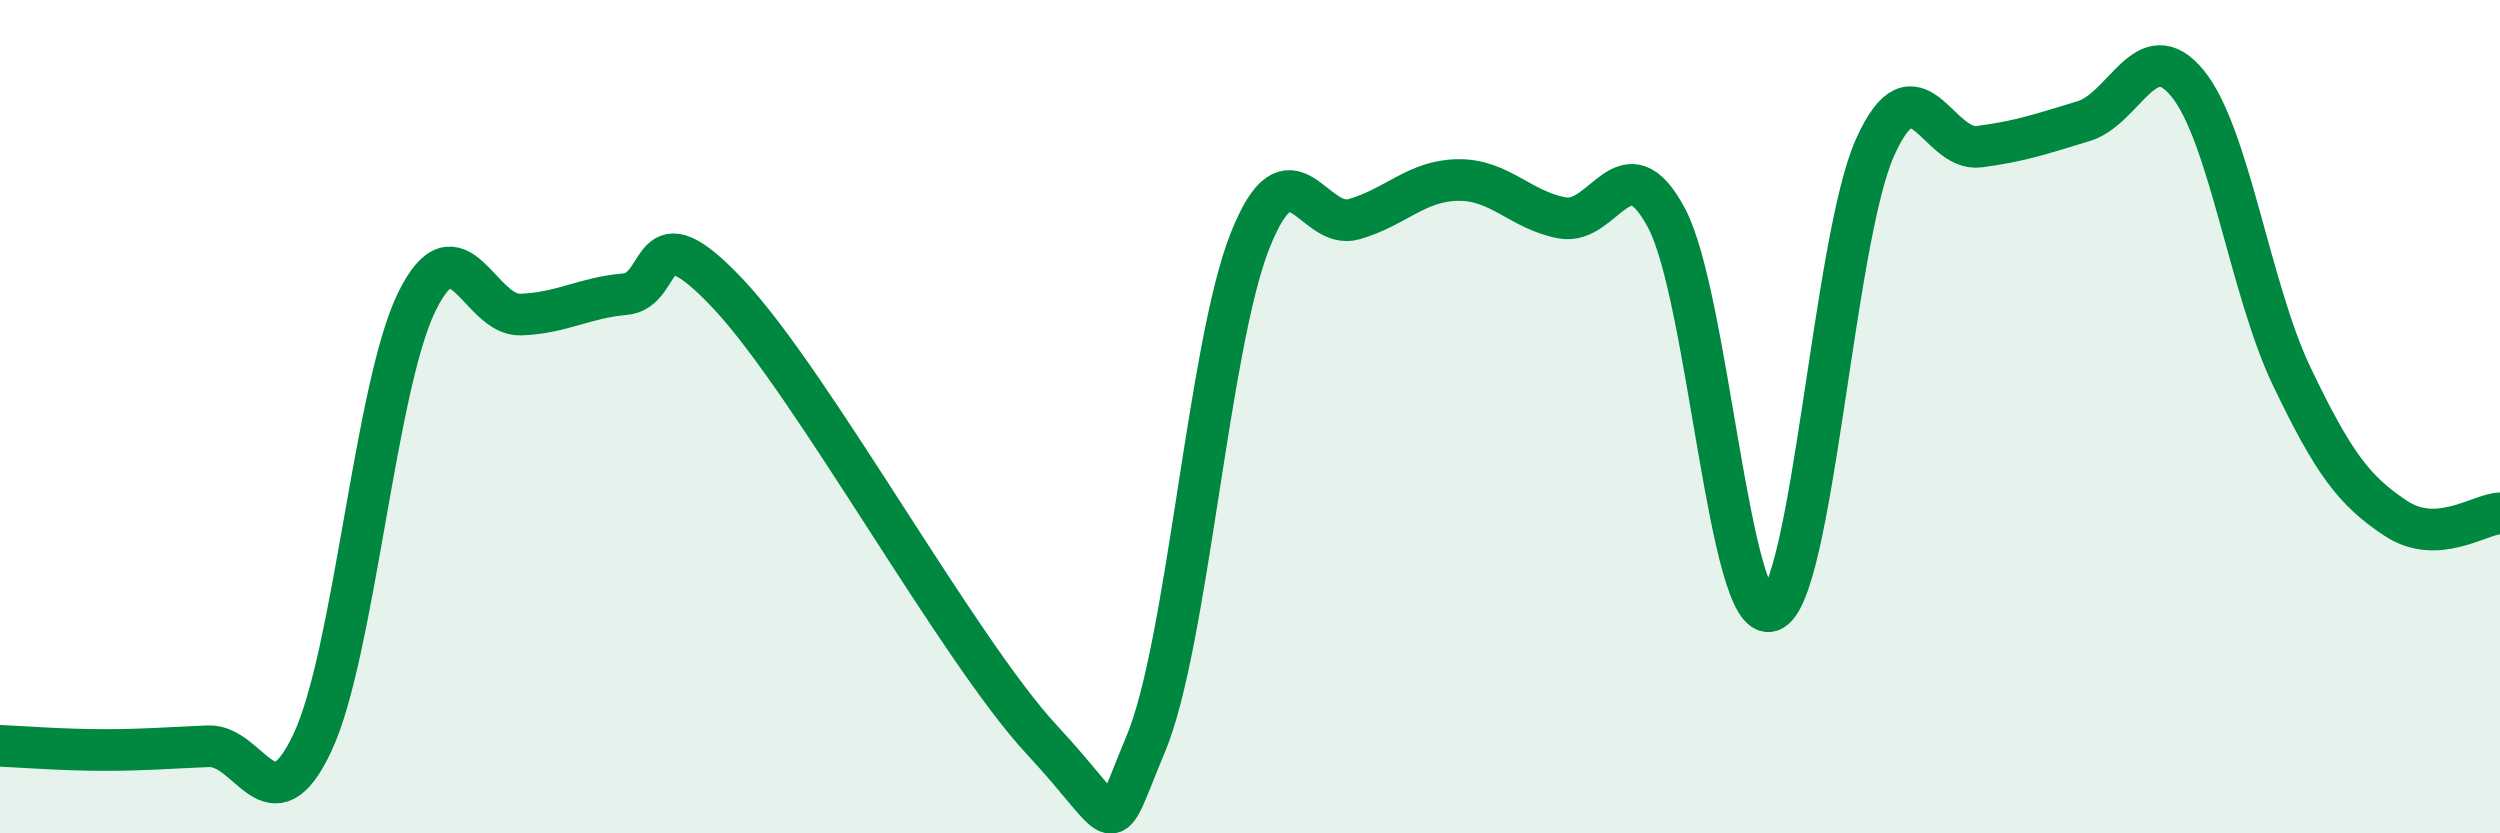
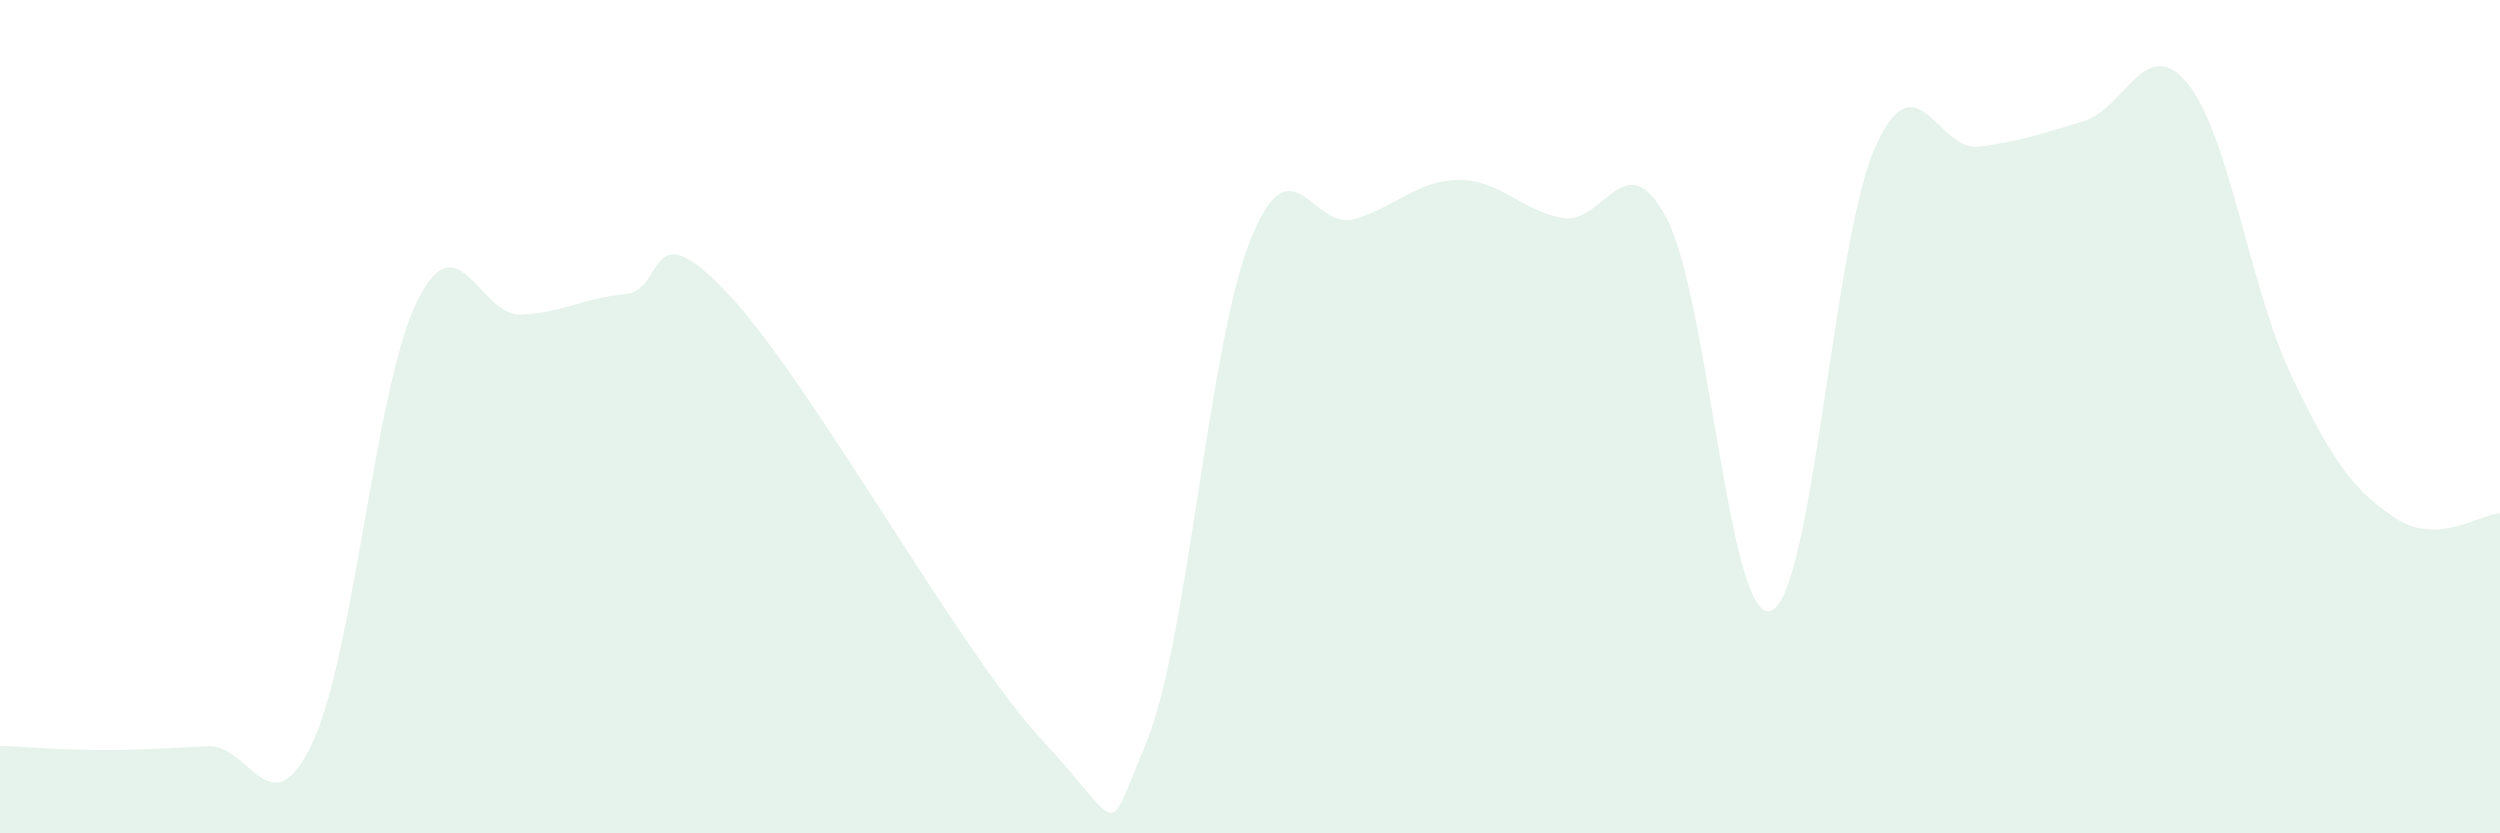
<svg xmlns="http://www.w3.org/2000/svg" width="60" height="20" viewBox="0 0 60 20">
  <path d="M 0,17.9 C 0.5,17.92 1.5,18 2.5,18 C 3.5,18 4,17.95 5,17.91 C 6,17.87 6.5,19.95 7.5,17.82 C 8.5,15.69 9,9.3 10,7.25 C 11,5.2 11.5,7.59 12.5,7.55 C 13.5,7.51 14,7.15 15,7.06 C 16,6.97 15.5,4.94 17.5,7.08 C 19.5,9.22 23,15.6 25,17.75 C 27,19.9 26.5,20.24 27.5,17.85 C 28.5,15.46 29,8.3 30,5.78 C 31,3.26 31.5,5.55 32.5,5.26 C 33.5,4.97 34,4.33 35,4.32 C 36,4.31 36.5,5.05 37.5,5.23 C 38.5,5.41 39,3.35 40,5.24 C 41,7.13 41.5,15 42.5,14.66 C 43.5,14.32 44,5.77 45,3.54 C 46,1.31 46.5,3.65 47.5,3.52 C 48.5,3.39 49,3.21 50,2.91 C 51,2.61 51.5,0.78 52.5,2 C 53.5,3.22 54,6.94 55,9.03 C 56,11.12 56.5,11.78 57.5,12.44 C 58.5,13.1 59.5,12.34 60,12.32L60 20L0 20Z" fill="#008740" opacity="0.1" stroke-linecap="round" stroke-linejoin="round" />
-   <path d="M 0,17.9 C 0.5,17.92 1.5,18 2.5,18 C 3.5,18 4,17.95 5,17.91 C 6,17.87 6.5,19.95 7.5,17.82 C 8.5,15.69 9,9.3 10,7.25 C 11,5.2 11.5,7.59 12.5,7.55 C 13.5,7.51 14,7.15 15,7.06 C 16,6.97 15.5,4.94 17.5,7.08 C 19.5,9.22 23,15.6 25,17.75 C 27,19.9 26.5,20.24 27.5,17.85 C 28.5,15.46 29,8.3 30,5.78 C 31,3.26 31.5,5.55 32.5,5.26 C 33.5,4.97 34,4.33 35,4.32 C 36,4.31 36.5,5.05 37.5,5.23 C 38.5,5.41 39,3.35 40,5.24 C 41,7.13 41.5,15 42.5,14.66 C 43.5,14.32 44,5.77 45,3.54 C 46,1.31 46.5,3.65 47.5,3.52 C 48.5,3.39 49,3.21 50,2.91 C 51,2.61 51.5,0.78 52.5,2 C 53.5,3.22 54,6.94 55,9.03 C 56,11.12 56.5,11.78 57.5,12.44 C 58.5,13.1 59.5,12.34 60,12.32" stroke="#008740" stroke-width="1" fill="none" stroke-linecap="round" stroke-linejoin="round" />
</svg>